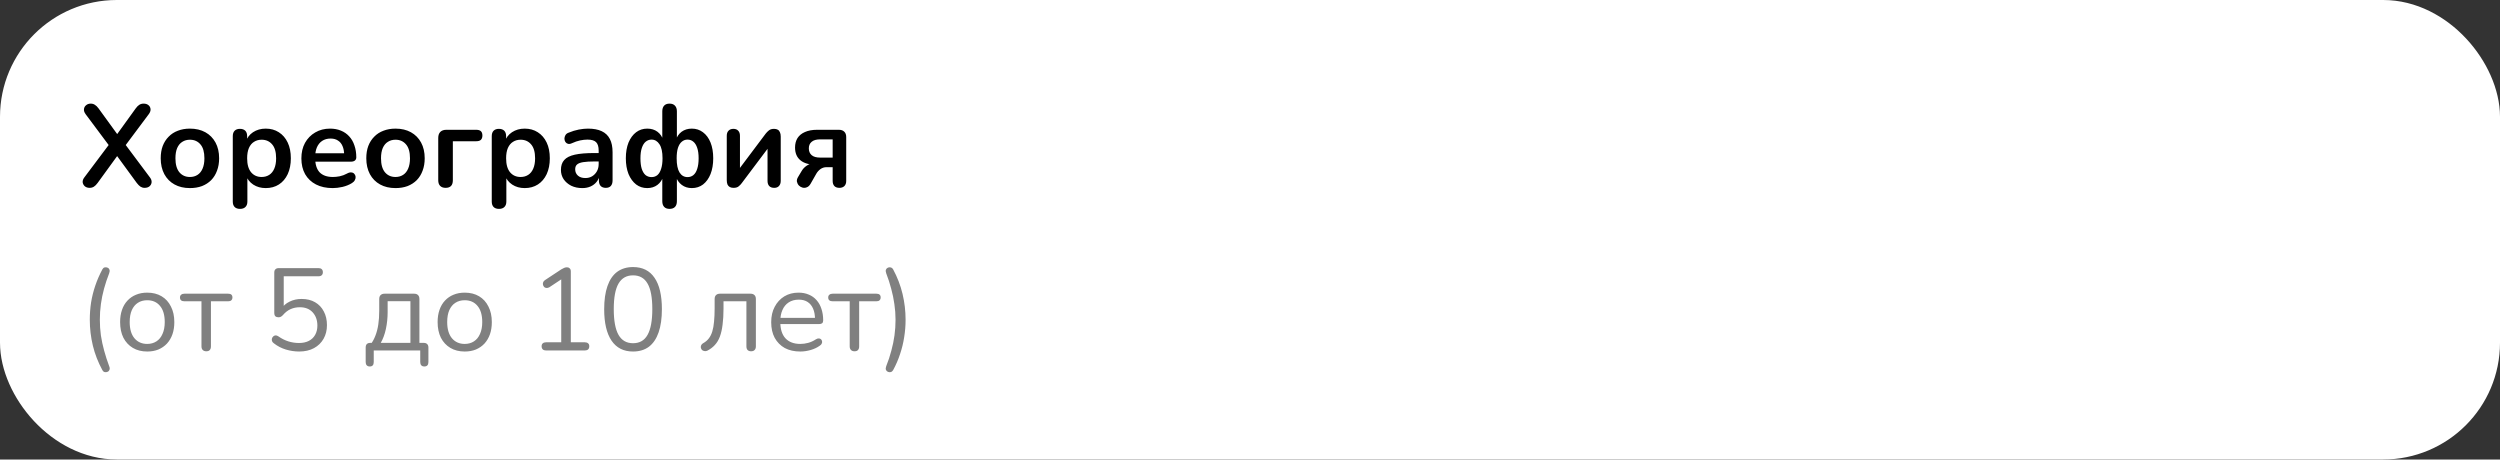
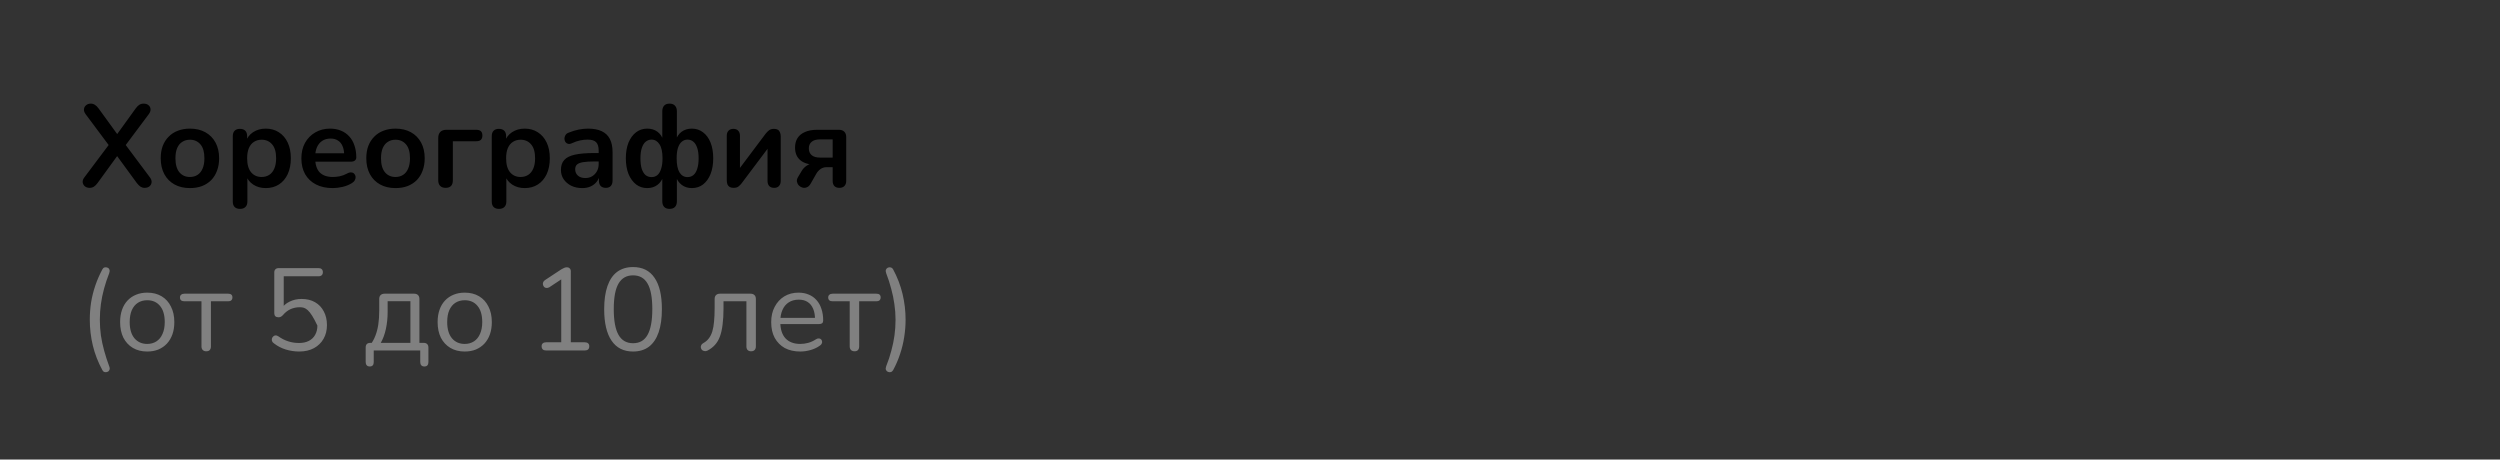
<svg xmlns="http://www.w3.org/2000/svg" width="321" height="59" viewBox="0 0 321 59" fill="none">
  <rect x="0" y="0" width="321" height="59" fill="#333333" stroke="none" />
-   <rect x="2" y="2" width="317" height="55" rx="13" fill="white" stroke="white" stroke-width="4" />
  <path d="M11.515 24.12C11.265 24.12 11.06 24.055 10.9 23.925C10.74 23.785 10.645 23.615 10.615 23.415C10.595 23.205 10.665 22.995 10.825 22.785L14.26 18.21V19.035L10.99 14.655C10.83 14.435 10.76 14.225 10.78 14.025C10.8 13.815 10.89 13.645 11.05 13.515C11.21 13.375 11.41 13.305 11.65 13.305C11.85 13.305 12.025 13.355 12.175 13.455C12.335 13.545 12.495 13.7 12.655 13.92L15.355 17.64H14.74L17.425 13.92C17.585 13.7 17.74 13.545 17.89 13.455C18.05 13.355 18.235 13.305 18.445 13.305C18.695 13.305 18.9 13.37 19.06 13.5C19.22 13.63 19.31 13.8 19.33 14.01C19.35 14.21 19.275 14.425 19.105 14.655L15.835 19.035V18.21L19.255 22.785C19.415 22.995 19.485 23.205 19.465 23.415C19.445 23.615 19.355 23.785 19.195 23.925C19.035 24.055 18.825 24.12 18.565 24.12C18.375 24.12 18.2 24.07 18.04 23.97C17.89 23.87 17.73 23.71 17.56 23.49L14.71 19.59H15.37L12.535 23.49C12.375 23.71 12.215 23.87 12.055 23.97C11.895 24.07 11.715 24.12 11.515 24.12ZM24.386 24.15C23.626 24.15 22.966 23.995 22.406 23.685C21.846 23.375 21.411 22.935 21.101 22.365C20.791 21.785 20.636 21.105 20.636 20.325C20.636 19.735 20.721 19.21 20.891 18.75C21.071 18.28 21.326 17.88 21.656 17.55C21.986 17.21 22.381 16.955 22.841 16.785C23.301 16.605 23.816 16.515 24.386 16.515C25.146 16.515 25.806 16.67 26.366 16.98C26.926 17.29 27.361 17.73 27.671 18.3C27.981 18.87 28.136 19.545 28.136 20.325C28.136 20.915 28.046 21.445 27.866 21.915C27.696 22.385 27.446 22.79 27.116 23.13C26.786 23.46 26.391 23.715 25.931 23.895C25.471 24.065 24.956 24.15 24.386 24.15ZM24.386 22.725C24.756 22.725 25.081 22.635 25.361 22.455C25.641 22.275 25.856 22.01 26.006 21.66C26.166 21.3 26.246 20.855 26.246 20.325C26.246 19.525 26.076 18.93 25.736 18.54C25.396 18.14 24.946 17.94 24.386 17.94C24.016 17.94 23.691 18.03 23.411 18.21C23.131 18.38 22.911 18.645 22.751 19.005C22.601 19.355 22.526 19.795 22.526 20.325C22.526 21.115 22.696 21.715 23.036 22.125C23.376 22.525 23.826 22.725 24.386 22.725ZM30.819 26.82C30.519 26.82 30.289 26.74 30.129 26.58C29.969 26.42 29.889 26.185 29.889 25.875V17.49C29.889 17.18 29.969 16.945 30.129 16.785C30.289 16.625 30.514 16.545 30.804 16.545C31.104 16.545 31.334 16.625 31.494 16.785C31.654 16.945 31.734 17.18 31.734 17.49V18.66L31.569 18.21C31.719 17.7 32.024 17.29 32.484 16.98C32.954 16.67 33.499 16.515 34.119 16.515C34.759 16.515 35.319 16.67 35.799 16.98C36.289 17.29 36.669 17.73 36.939 18.3C37.209 18.86 37.344 19.535 37.344 20.325C37.344 21.105 37.209 21.785 36.939 22.365C36.669 22.935 36.294 23.375 35.814 23.685C35.334 23.995 34.769 24.15 34.119 24.15C33.509 24.15 32.974 24 32.514 23.7C32.054 23.39 31.744 22.99 31.584 22.5H31.764V25.875C31.764 26.185 31.679 26.42 31.509 26.58C31.349 26.74 31.119 26.82 30.819 26.82ZM33.594 22.725C33.964 22.725 34.289 22.635 34.569 22.455C34.849 22.275 35.064 22.01 35.214 21.66C35.374 21.3 35.454 20.855 35.454 20.325C35.454 19.525 35.284 18.93 34.944 18.54C34.604 18.14 34.154 17.94 33.594 17.94C33.224 17.94 32.899 18.03 32.619 18.21C32.339 18.38 32.119 18.645 31.959 19.005C31.809 19.355 31.734 19.795 31.734 20.325C31.734 21.115 31.904 21.715 32.244 22.125C32.584 22.525 33.034 22.725 33.594 22.725ZM42.718 24.15C41.888 24.15 41.172 23.995 40.572 23.685C39.972 23.375 39.508 22.935 39.178 22.365C38.858 21.795 38.697 21.12 38.697 20.34C38.697 19.58 38.852 18.915 39.163 18.345C39.483 17.775 39.917 17.33 40.468 17.01C41.028 16.68 41.663 16.515 42.373 16.515C42.892 16.515 43.358 16.6 43.767 16.77C44.188 16.94 44.542 17.185 44.833 17.505C45.133 17.825 45.358 18.215 45.508 18.675C45.667 19.125 45.748 19.635 45.748 20.205C45.748 20.385 45.682 20.525 45.553 20.625C45.432 20.715 45.258 20.76 45.028 20.76H40.212V19.68H44.428L44.188 19.905C44.188 19.445 44.117 19.06 43.977 18.75C43.847 18.44 43.653 18.205 43.392 18.045C43.142 17.875 42.828 17.79 42.447 17.79C42.028 17.79 41.667 17.89 41.367 18.09C41.078 18.28 40.852 18.555 40.693 18.915C40.542 19.265 40.468 19.685 40.468 20.175V20.28C40.468 21.1 40.657 21.715 41.038 22.125C41.428 22.525 41.998 22.725 42.748 22.725C43.008 22.725 43.297 22.695 43.617 22.635C43.947 22.565 44.258 22.45 44.547 22.29C44.758 22.17 44.943 22.12 45.102 22.14C45.263 22.15 45.388 22.205 45.477 22.305C45.578 22.405 45.638 22.53 45.657 22.68C45.678 22.82 45.648 22.965 45.568 23.115C45.498 23.265 45.373 23.395 45.193 23.505C44.843 23.725 44.438 23.89 43.977 24C43.528 24.1 43.108 24.15 42.718 24.15ZM50.782 24.15C50.022 24.15 49.362 23.995 48.802 23.685C48.242 23.375 47.807 22.935 47.497 22.365C47.187 21.785 47.032 21.105 47.032 20.325C47.032 19.735 47.117 19.21 47.287 18.75C47.467 18.28 47.722 17.88 48.052 17.55C48.382 17.21 48.777 16.955 49.237 16.785C49.697 16.605 50.212 16.515 50.782 16.515C51.542 16.515 52.202 16.67 52.762 16.98C53.322 17.29 53.757 17.73 54.067 18.3C54.377 18.87 54.532 19.545 54.532 20.325C54.532 20.915 54.442 21.445 54.262 21.915C54.092 22.385 53.842 22.79 53.512 23.13C53.182 23.46 52.787 23.715 52.327 23.895C51.867 24.065 51.352 24.15 50.782 24.15ZM50.782 22.725C51.152 22.725 51.477 22.635 51.757 22.455C52.037 22.275 52.252 22.01 52.402 21.66C52.562 21.3 52.642 20.855 52.642 20.325C52.642 19.525 52.472 18.93 52.132 18.54C51.792 18.14 51.342 17.94 50.782 17.94C50.412 17.94 50.087 18.03 49.807 18.21C49.527 18.38 49.307 18.645 49.147 19.005C48.997 19.355 48.922 19.795 48.922 20.325C48.922 21.115 49.092 21.715 49.432 22.125C49.772 22.525 50.222 22.725 50.782 22.725ZM57.215 24.12C56.915 24.12 56.68 24.035 56.51 23.865C56.35 23.695 56.27 23.455 56.27 23.145V17.715C56.27 17.375 56.36 17.115 56.54 16.935C56.72 16.755 56.98 16.665 57.32 16.665H61.145C61.415 16.665 61.615 16.725 61.745 16.845C61.875 16.965 61.94 17.15 61.94 17.4C61.94 17.64 61.875 17.825 61.745 17.955C61.615 18.075 61.415 18.135 61.145 18.135H58.145V23.145C58.145 23.795 57.835 24.12 57.215 24.12ZM64.07 26.82C63.77 26.82 63.541 26.74 63.38 26.58C63.221 26.42 63.141 26.185 63.141 25.875V17.49C63.141 17.18 63.221 16.945 63.38 16.785C63.541 16.625 63.766 16.545 64.055 16.545C64.356 16.545 64.585 16.625 64.746 16.785C64.906 16.945 64.986 17.18 64.986 17.49V18.66L64.82 18.21C64.971 17.7 65.275 17.29 65.736 16.98C66.206 16.67 66.751 16.515 67.371 16.515C68.01 16.515 68.57 16.67 69.05 16.98C69.54 17.29 69.921 17.73 70.191 18.3C70.46 18.86 70.596 19.535 70.596 20.325C70.596 21.105 70.46 21.785 70.191 22.365C69.921 22.935 69.546 23.375 69.066 23.685C68.585 23.995 68.02 24.15 67.371 24.15C66.76 24.15 66.225 24 65.766 23.7C65.305 23.39 64.996 22.99 64.835 22.5H65.016V25.875C65.016 26.185 64.93 26.42 64.76 26.58C64.6 26.74 64.371 26.82 64.07 26.82ZM66.846 22.725C67.216 22.725 67.54 22.635 67.82 22.455C68.1 22.275 68.316 22.01 68.466 21.66C68.626 21.3 68.706 20.855 68.706 20.325C68.706 19.525 68.535 18.93 68.195 18.54C67.856 18.14 67.406 17.94 66.846 17.94C66.475 17.94 66.15 18.03 65.871 18.21C65.591 18.38 65.371 18.645 65.21 19.005C65.061 19.355 64.986 19.795 64.986 20.325C64.986 21.115 65.156 21.715 65.496 22.125C65.835 22.525 66.285 22.725 66.846 22.725ZM74.769 24.15C74.239 24.15 73.764 24.05 73.344 23.85C72.934 23.64 72.609 23.36 72.369 23.01C72.139 22.66 72.024 22.265 72.024 21.825C72.024 21.285 72.164 20.86 72.444 20.55C72.724 20.23 73.179 20 73.809 19.86C74.439 19.72 75.284 19.65 76.344 19.65H77.094V20.73H76.359C75.739 20.73 75.244 20.76 74.874 20.82C74.504 20.88 74.239 20.985 74.079 21.135C73.929 21.275 73.854 21.475 73.854 21.735C73.854 22.065 73.969 22.335 74.199 22.545C74.429 22.755 74.749 22.86 75.159 22.86C75.489 22.86 75.779 22.785 76.029 22.635C76.289 22.475 76.494 22.26 76.644 21.99C76.794 21.72 76.869 21.41 76.869 21.06V19.335C76.869 18.835 76.759 18.475 76.539 18.255C76.319 18.035 75.949 17.925 75.429 17.925C75.139 17.925 74.824 17.96 74.484 18.03C74.154 18.1 73.804 18.22 73.434 18.39C73.244 18.48 73.074 18.505 72.924 18.465C72.784 18.425 72.674 18.345 72.594 18.225C72.514 18.095 72.474 17.955 72.474 17.805C72.474 17.655 72.514 17.51 72.594 17.37C72.674 17.22 72.809 17.11 72.999 17.04C73.459 16.85 73.899 16.715 74.319 16.635C74.749 16.555 75.139 16.515 75.489 16.515C76.209 16.515 76.799 16.625 77.259 16.845C77.729 17.065 78.079 17.4 78.309 17.85C78.539 18.29 78.654 18.86 78.654 19.56V23.16C78.654 23.47 78.579 23.71 78.429 23.88C78.279 24.04 78.064 24.12 77.784 24.12C77.504 24.12 77.284 24.04 77.124 23.88C76.974 23.71 76.899 23.47 76.899 23.16V22.44H77.019C76.949 22.79 76.809 23.095 76.599 23.355C76.399 23.605 76.144 23.8 75.834 23.94C75.524 24.08 75.169 24.15 74.769 24.15ZM85.968 26.82C85.668 26.82 85.438 26.735 85.278 26.565C85.118 26.395 85.038 26.15 85.038 25.83V22.605H85.188C85.028 23.095 84.768 23.475 84.408 23.745C84.048 24.015 83.613 24.15 83.103 24.15C82.563 24.15 82.088 23.995 81.678 23.685C81.268 23.365 80.943 22.92 80.703 22.35C80.473 21.77 80.358 21.095 80.358 20.325C80.358 19.545 80.473 18.87 80.703 18.3C80.943 17.73 81.268 17.29 81.678 16.98C82.088 16.67 82.563 16.515 83.103 16.515C83.623 16.515 84.063 16.65 84.423 16.92C84.783 17.19 85.038 17.57 85.188 18.06H85.038V14.295C85.038 13.975 85.118 13.73 85.278 13.56C85.438 13.39 85.668 13.305 85.968 13.305C86.268 13.305 86.498 13.39 86.658 13.56C86.828 13.73 86.913 13.975 86.913 14.295V18.06H86.748C86.898 17.57 87.153 17.19 87.513 16.92C87.883 16.65 88.323 16.515 88.833 16.515C89.373 16.515 89.848 16.67 90.258 16.98C90.678 17.29 91.003 17.73 91.233 18.3C91.463 18.87 91.578 19.545 91.578 20.325C91.578 21.095 91.463 21.77 91.233 22.35C91.003 22.92 90.683 23.365 90.273 23.685C89.863 23.995 89.383 24.15 88.833 24.15C88.333 24.15 87.903 24.015 87.543 23.745C87.183 23.475 86.918 23.095 86.748 22.605H86.913V25.83C86.913 26.15 86.833 26.395 86.673 26.565C86.513 26.735 86.278 26.82 85.968 26.82ZM83.658 22.74C83.948 22.74 84.198 22.655 84.408 22.485C84.618 22.305 84.778 22.035 84.888 21.675C85.008 21.315 85.068 20.865 85.068 20.325C85.068 19.515 84.938 18.915 84.678 18.525C84.418 18.125 84.078 17.925 83.658 17.925C83.378 17.925 83.128 18.015 82.908 18.195C82.698 18.365 82.533 18.63 82.413 18.99C82.293 19.34 82.233 19.785 82.233 20.325C82.233 20.865 82.288 21.315 82.398 21.675C82.518 22.035 82.683 22.305 82.893 22.485C83.113 22.655 83.368 22.74 83.658 22.74ZM88.278 22.74C88.568 22.74 88.818 22.655 89.028 22.485C89.248 22.305 89.413 22.035 89.523 21.675C89.643 21.315 89.703 20.865 89.703 20.325C89.703 19.785 89.643 19.34 89.523 18.99C89.403 18.63 89.238 18.365 89.028 18.195C88.818 18.015 88.568 17.925 88.278 17.925C87.998 17.925 87.753 18.015 87.543 18.195C87.333 18.365 87.168 18.63 87.048 18.99C86.938 19.34 86.883 19.785 86.883 20.325C86.883 21.145 87.008 21.755 87.258 22.155C87.508 22.545 87.848 22.74 88.278 22.74ZM94.186 24.12C93.996 24.12 93.836 24.085 93.706 24.015C93.576 23.945 93.476 23.835 93.406 23.685C93.346 23.535 93.316 23.345 93.316 23.115V17.445C93.316 17.155 93.391 16.935 93.541 16.785C93.691 16.625 93.901 16.545 94.171 16.545C94.441 16.545 94.646 16.625 94.786 16.785C94.936 16.935 95.011 17.155 95.011 17.445V22.08H94.621L98.326 17.145C98.436 17.005 98.571 16.87 98.731 16.74C98.891 16.61 99.111 16.545 99.391 16.545C99.581 16.545 99.736 16.58 99.856 16.65C99.986 16.72 100.081 16.83 100.141 16.98C100.211 17.12 100.246 17.305 100.246 17.535V23.22C100.246 23.5 100.171 23.72 100.021 23.88C99.881 24.04 99.676 24.12 99.406 24.12C99.126 24.12 98.911 24.04 98.761 23.88C98.621 23.72 98.551 23.5 98.551 23.22V18.57H98.956L95.236 23.52C95.136 23.66 95.006 23.795 94.846 23.925C94.696 24.055 94.476 24.12 94.186 24.12ZM107.784 24.12C107.504 24.12 107.289 24.045 107.139 23.895C106.989 23.735 106.914 23.515 106.914 23.235V21.465H106.134C105.844 21.465 105.584 21.545 105.354 21.705C105.134 21.865 104.954 22.065 104.814 22.305L104.079 23.595C103.949 23.825 103.789 23.975 103.599 24.045C103.419 24.125 103.234 24.14 103.044 24.09C102.864 24.04 102.709 23.95 102.579 23.82C102.449 23.68 102.364 23.515 102.324 23.325C102.294 23.135 102.344 22.935 102.474 22.725L102.939 21.945C103.089 21.685 103.304 21.46 103.584 21.27C103.864 21.08 104.154 20.985 104.454 20.985H104.754V21.15C103.894 21.15 103.234 20.96 102.774 20.58C102.314 20.2 102.084 19.655 102.084 18.945C102.084 18.475 102.189 18.07 102.399 17.73C102.619 17.39 102.939 17.13 103.359 16.95C103.779 16.76 104.299 16.665 104.919 16.665H107.709C108.009 16.665 108.239 16.745 108.399 16.905C108.569 17.065 108.654 17.295 108.654 17.595V23.235C108.654 23.515 108.574 23.735 108.414 23.895C108.254 24.045 108.044 24.12 107.784 24.12ZM105.309 20.235H106.914V17.895H105.309C104.819 17.895 104.454 18 104.214 18.21C103.974 18.41 103.854 18.69 103.854 19.05C103.854 19.42 103.974 19.71 104.214 19.92C104.454 20.13 104.819 20.235 105.309 20.235Z" fill="black" />
-   <path d="M13.15 47.535C12.59 46.505 12.18 45.45 11.92 44.37C11.66 43.28 11.53 42.175 11.53 41.055C11.53 40.305 11.585 39.565 11.695 38.835C11.815 38.105 11.995 37.385 12.235 36.675C12.475 35.965 12.78 35.265 13.15 34.575C13.22 34.445 13.315 34.365 13.435 34.335C13.565 34.305 13.685 34.315 13.795 34.365C13.915 34.405 14 34.49 14.05 34.62C14.1 34.74 14.09 34.895 14.02 35.085C13.76 35.745 13.54 36.405 13.36 37.065C13.18 37.725 13.045 38.385 12.955 39.045C12.865 39.705 12.82 40.375 12.82 41.055C12.82 41.735 12.865 42.405 12.955 43.065C13.055 43.725 13.195 44.38 13.375 45.03C13.555 45.69 13.77 46.355 14.02 47.025C14.1 47.215 14.11 47.37 14.05 47.49C14 47.62 13.915 47.705 13.795 47.745C13.685 47.795 13.565 47.805 13.435 47.775C13.315 47.745 13.22 47.665 13.15 47.535ZM18.903 45.135C18.193 45.135 17.578 44.98 17.058 44.67C16.538 44.36 16.133 43.925 15.843 43.365C15.563 42.795 15.423 42.125 15.423 41.355C15.423 40.775 15.503 40.255 15.663 39.795C15.823 39.325 16.058 38.925 16.368 38.595C16.678 38.265 17.043 38.015 17.463 37.845C17.893 37.665 18.373 37.575 18.903 37.575C19.613 37.575 20.228 37.73 20.748 38.04C21.268 38.35 21.668 38.79 21.948 39.36C22.238 39.92 22.383 40.585 22.383 41.355C22.383 41.935 22.303 42.455 22.143 42.915C21.983 43.375 21.748 43.775 21.438 44.115C21.128 44.445 20.758 44.7 20.328 44.88C19.908 45.05 19.433 45.135 18.903 45.135ZM18.903 44.16C19.353 44.16 19.748 44.05 20.088 43.83C20.428 43.61 20.688 43.29 20.868 42.87C21.058 42.45 21.153 41.945 21.153 41.355C21.153 40.445 20.948 39.75 20.538 39.27C20.138 38.79 19.593 38.55 18.903 38.55C18.443 38.55 18.043 38.66 17.703 38.88C17.373 39.09 17.113 39.405 16.923 39.825C16.743 40.235 16.653 40.745 16.653 41.355C16.653 42.255 16.858 42.95 17.268 43.44C17.678 43.92 18.223 44.16 18.903 44.16ZM26.484 45.105C26.294 45.105 26.144 45.05 26.034 44.94C25.924 44.83 25.869 44.675 25.869 44.475V38.685H23.679C23.299 38.685 23.109 38.52 23.109 38.19C23.109 38.04 23.159 37.925 23.259 37.845C23.359 37.755 23.499 37.71 23.679 37.71H29.289C29.659 37.71 29.844 37.87 29.844 38.19C29.844 38.35 29.794 38.475 29.694 38.565C29.604 38.645 29.469 38.685 29.289 38.685H27.084V44.475C27.084 44.675 27.034 44.83 26.934 44.94C26.844 45.05 26.694 45.105 26.484 45.105ZM38.411 45.135C37.842 45.135 37.272 45.05 36.702 44.88C36.142 44.71 35.632 44.445 35.172 44.085C35.051 44.005 34.971 43.91 34.931 43.8C34.892 43.69 34.886 43.58 34.916 43.47C34.947 43.36 35.002 43.27 35.081 43.2C35.161 43.12 35.257 43.075 35.367 43.065C35.486 43.055 35.611 43.095 35.742 43.185C36.151 43.475 36.577 43.69 37.017 43.83C37.456 43.97 37.916 44.04 38.397 44.04C38.886 44.04 39.306 43.95 39.657 43.77C40.017 43.58 40.286 43.32 40.467 42.99C40.657 42.65 40.752 42.255 40.752 41.805C40.752 41.115 40.551 40.55 40.151 40.11C39.752 39.67 39.202 39.45 38.502 39.45C38.072 39.45 37.676 39.53 37.316 39.69C36.956 39.85 36.627 40.105 36.327 40.455C36.257 40.535 36.172 40.605 36.072 40.665C35.981 40.715 35.877 40.74 35.757 40.74C35.587 40.74 35.452 40.695 35.352 40.605C35.261 40.505 35.217 40.375 35.217 40.215V34.995C35.217 34.805 35.267 34.665 35.367 34.575C35.467 34.475 35.606 34.425 35.786 34.425H40.886C41.077 34.425 41.217 34.47 41.306 34.56C41.407 34.65 41.456 34.78 41.456 34.95C41.456 35.12 41.407 35.25 41.306 35.34C41.217 35.43 41.077 35.475 40.886 35.475H36.431V39.69H36.102C36.361 39.27 36.721 38.95 37.181 38.73C37.642 38.5 38.157 38.385 38.727 38.385C39.397 38.385 39.971 38.525 40.452 38.805C40.941 39.085 41.316 39.48 41.577 39.99C41.846 40.49 41.981 41.075 41.981 41.745C41.981 42.405 41.837 42.99 41.547 43.5C41.257 44.01 40.846 44.41 40.316 44.7C39.786 44.99 39.151 45.135 38.411 45.135ZM47.478 47.055C47.308 47.055 47.178 47.005 47.088 46.905C46.998 46.805 46.953 46.665 46.953 46.485V44.625C46.953 44.225 47.153 44.025 47.553 44.025H48.273L47.553 44.28C47.823 43.92 48.038 43.53 48.198 43.11C48.368 42.68 48.493 42.2 48.573 41.67C48.653 41.14 48.693 40.535 48.693 39.855V38.4C48.693 38.17 48.753 38 48.873 37.89C48.993 37.77 49.163 37.71 49.383 37.71H53.163C53.393 37.71 53.563 37.77 53.673 37.89C53.793 38 53.853 38.17 53.853 38.4V44.58L53.298 44.025H54.408C54.598 44.025 54.743 44.075 54.843 44.175C54.953 44.275 55.008 44.425 55.008 44.625V46.485C55.008 46.865 54.833 47.055 54.483 47.055C54.313 47.055 54.183 47.005 54.093 46.905C54.003 46.805 53.958 46.665 53.958 46.485V45H47.988V46.485C47.988 46.865 47.818 47.055 47.478 47.055ZM48.888 44.025H52.698V38.67H49.773V40.065C49.773 40.815 49.698 41.54 49.548 42.24C49.398 42.93 49.178 43.525 48.888 44.025ZM59.67 45.135C58.96 45.135 58.345 44.98 57.825 44.67C57.305 44.36 56.9 43.925 56.61 43.365C56.33 42.795 56.19 42.125 56.19 41.355C56.19 40.775 56.27 40.255 56.43 39.795C56.59 39.325 56.825 38.925 57.135 38.595C57.445 38.265 57.81 38.015 58.23 37.845C58.66 37.665 59.14 37.575 59.67 37.575C60.38 37.575 60.995 37.73 61.515 38.04C62.035 38.35 62.435 38.79 62.715 39.36C63.005 39.92 63.15 40.585 63.15 41.355C63.15 41.935 63.07 42.455 62.91 42.915C62.75 43.375 62.515 43.775 62.205 44.115C61.895 44.445 61.525 44.7 61.095 44.88C60.675 45.05 60.2 45.135 59.67 45.135ZM59.67 44.16C60.12 44.16 60.515 44.05 60.855 43.83C61.195 43.61 61.455 43.29 61.635 42.87C61.825 42.45 61.92 41.945 61.92 41.355C61.92 40.445 61.715 39.75 61.305 39.27C60.905 38.79 60.36 38.55 59.67 38.55C59.21 38.55 58.81 38.66 58.47 38.88C58.14 39.09 57.88 39.405 57.69 39.825C57.51 40.235 57.42 40.745 57.42 41.355C57.42 42.255 57.625 42.95 58.035 43.44C58.445 43.92 58.99 44.16 59.67 44.16ZM70.113 45C69.933 45 69.793 44.955 69.693 44.865C69.593 44.765 69.543 44.63 69.543 44.46C69.543 44.29 69.593 44.165 69.693 44.085C69.793 43.995 69.933 43.95 70.113 43.95H72.063V35.445H72.708L70.533 36.885C70.403 36.955 70.278 36.985 70.158 36.975C70.048 36.965 69.953 36.925 69.873 36.855C69.803 36.775 69.753 36.685 69.723 36.585C69.693 36.475 69.698 36.365 69.738 36.255C69.778 36.135 69.863 36.035 69.993 35.955L72.063 34.59C72.193 34.51 72.318 34.445 72.438 34.395C72.558 34.345 72.678 34.32 72.798 34.32C72.938 34.32 73.053 34.365 73.143 34.455C73.243 34.535 73.293 34.665 73.293 34.845V43.95H75.093C75.273 43.95 75.413 43.995 75.513 44.085C75.613 44.165 75.663 44.29 75.663 44.46C75.663 44.64 75.613 44.775 75.513 44.865C75.413 44.955 75.273 45 75.093 45H70.113ZM81.282 45.135C80.072 45.135 79.152 44.67 78.522 43.74C77.892 42.81 77.577 41.465 77.577 39.705C77.577 38.525 77.717 37.535 77.997 36.735C78.277 35.925 78.692 35.315 79.242 34.905C79.802 34.495 80.482 34.29 81.282 34.29C82.502 34.29 83.422 34.75 84.042 35.67C84.672 36.58 84.987 37.92 84.987 39.69C84.987 40.87 84.847 41.865 84.567 42.675C84.287 43.485 83.872 44.1 83.322 44.52C82.772 44.93 82.092 45.135 81.282 45.135ZM81.282 44.07C82.122 44.07 82.742 43.715 83.142 43.005C83.552 42.285 83.757 41.18 83.757 39.69C83.757 38.19 83.552 37.095 83.142 36.405C82.742 35.705 82.122 35.355 81.282 35.355C80.452 35.355 79.832 35.705 79.422 36.405C79.012 37.105 78.807 38.2 78.807 39.69C78.807 41.18 79.012 42.285 79.422 43.005C79.832 43.715 80.452 44.07 81.282 44.07ZM96.439 45.105C96.249 45.105 96.099 45.05 95.989 44.94C95.889 44.83 95.839 44.675 95.839 44.475V38.685H92.899V39.615C92.899 40.395 92.859 41.085 92.779 41.685C92.709 42.275 92.594 42.785 92.434 43.215C92.274 43.645 92.059 44.005 91.789 44.295C91.529 44.585 91.204 44.83 90.814 45.03C90.684 45.09 90.559 45.105 90.439 45.075C90.319 45.055 90.219 45.01 90.139 44.94C90.069 44.86 90.019 44.765 89.989 44.655C89.969 44.545 89.984 44.435 90.034 44.325C90.084 44.215 90.174 44.125 90.304 44.055C90.594 43.895 90.829 43.695 91.009 43.455C91.199 43.215 91.349 42.915 91.459 42.555C91.569 42.195 91.644 41.775 91.684 41.295C91.734 40.805 91.759 40.23 91.759 39.57V38.4C91.759 38.17 91.819 38 91.939 37.89C92.059 37.77 92.229 37.71 92.449 37.71H96.364C96.584 37.71 96.754 37.77 96.874 37.89C96.994 38 97.054 38.17 97.054 38.4V44.475C97.054 44.675 96.999 44.83 96.889 44.94C96.789 45.05 96.639 45.105 96.439 45.105ZM102.757 45.135C101.987 45.135 101.322 44.985 100.762 44.685C100.212 44.375 99.782 43.94 99.472 43.38C99.172 42.82 99.022 42.15 99.022 41.37C99.022 40.61 99.172 39.95 99.472 39.39C99.772 38.82 100.182 38.375 100.702 38.055C101.232 37.735 101.842 37.575 102.532 37.575C103.022 37.575 103.462 37.66 103.852 37.83C104.242 37.99 104.572 38.225 104.842 38.535C105.122 38.845 105.332 39.22 105.472 39.66C105.622 40.1 105.697 40.595 105.697 41.145C105.697 41.305 105.652 41.425 105.562 41.505C105.472 41.575 105.342 41.61 105.172 41.61H99.952V40.815H104.887L104.647 41.01C104.647 40.47 104.567 40.015 104.407 39.645C104.247 39.265 104.012 38.975 103.702 38.775C103.402 38.575 103.022 38.475 102.562 38.475C102.052 38.475 101.617 38.595 101.257 38.835C100.907 39.065 100.642 39.39 100.462 39.81C100.282 40.22 100.192 40.7 100.192 41.25V41.34C100.192 42.26 100.412 42.96 100.852 43.44C101.302 43.92 101.937 44.16 102.757 44.16C103.097 44.16 103.432 44.115 103.762 44.025C104.102 43.935 104.432 43.785 104.752 43.575C104.892 43.485 105.017 43.445 105.127 43.455C105.247 43.455 105.342 43.49 105.412 43.56C105.482 43.62 105.527 43.7 105.547 43.8C105.577 43.89 105.567 43.99 105.517 44.1C105.477 44.21 105.392 44.305 105.262 44.385C104.932 44.625 104.542 44.81 104.092 44.94C103.642 45.07 103.197 45.135 102.757 45.135ZM109.717 45.105C109.527 45.105 109.377 45.05 109.267 44.94C109.157 44.83 109.102 44.675 109.102 44.475V38.685H106.912C106.532 38.685 106.342 38.52 106.342 38.19C106.342 38.04 106.392 37.925 106.492 37.845C106.592 37.755 106.732 37.71 106.912 37.71H112.522C112.892 37.71 113.077 37.87 113.077 38.19C113.077 38.35 113.027 38.475 112.927 38.565C112.837 38.645 112.702 38.685 112.522 38.685H110.317V44.475C110.317 44.675 110.267 44.83 110.167 44.94C110.077 45.05 109.927 45.105 109.717 45.105ZM114.672 47.535C114.592 47.665 114.492 47.745 114.372 47.775C114.252 47.805 114.132 47.795 114.012 47.745C113.892 47.695 113.807 47.61 113.757 47.49C113.707 47.37 113.717 47.215 113.787 47.025C114.057 46.355 114.277 45.69 114.447 45.03C114.627 44.38 114.762 43.725 114.852 43.065C114.942 42.405 114.987 41.735 114.987 41.055C114.987 40.375 114.937 39.705 114.837 39.045C114.747 38.385 114.612 37.73 114.432 37.08C114.262 36.42 114.047 35.755 113.787 35.085C113.717 34.895 113.707 34.74 113.757 34.62C113.817 34.49 113.902 34.405 114.012 34.365C114.122 34.315 114.237 34.305 114.357 34.335C114.487 34.365 114.592 34.445 114.672 34.575C115.222 35.595 115.627 36.65 115.887 37.74C116.147 38.83 116.277 39.935 116.277 41.055C116.277 41.805 116.217 42.55 116.097 43.29C115.987 44.02 115.812 44.74 115.572 45.45C115.342 46.16 115.042 46.855 114.672 47.535Z" fill="#808080" />
+   <path d="M13.15 47.535C12.59 46.505 12.18 45.45 11.92 44.37C11.66 43.28 11.53 42.175 11.53 41.055C11.53 40.305 11.585 39.565 11.695 38.835C11.815 38.105 11.995 37.385 12.235 36.675C12.475 35.965 12.78 35.265 13.15 34.575C13.22 34.445 13.315 34.365 13.435 34.335C13.565 34.305 13.685 34.315 13.795 34.365C13.915 34.405 14 34.49 14.05 34.62C14.1 34.74 14.09 34.895 14.02 35.085C13.76 35.745 13.54 36.405 13.36 37.065C13.18 37.725 13.045 38.385 12.955 39.045C12.865 39.705 12.82 40.375 12.82 41.055C12.82 41.735 12.865 42.405 12.955 43.065C13.055 43.725 13.195 44.38 13.375 45.03C13.555 45.69 13.77 46.355 14.02 47.025C14.1 47.215 14.11 47.37 14.05 47.49C14 47.62 13.915 47.705 13.795 47.745C13.685 47.795 13.565 47.805 13.435 47.775C13.315 47.745 13.22 47.665 13.15 47.535ZM18.903 45.135C18.193 45.135 17.578 44.98 17.058 44.67C16.538 44.36 16.133 43.925 15.843 43.365C15.563 42.795 15.423 42.125 15.423 41.355C15.423 40.775 15.503 40.255 15.663 39.795C15.823 39.325 16.058 38.925 16.368 38.595C16.678 38.265 17.043 38.015 17.463 37.845C17.893 37.665 18.373 37.575 18.903 37.575C19.613 37.575 20.228 37.73 20.748 38.04C21.268 38.35 21.668 38.79 21.948 39.36C22.238 39.92 22.383 40.585 22.383 41.355C22.383 41.935 22.303 42.455 22.143 42.915C21.983 43.375 21.748 43.775 21.438 44.115C21.128 44.445 20.758 44.7 20.328 44.88C19.908 45.05 19.433 45.135 18.903 45.135ZM18.903 44.16C19.353 44.16 19.748 44.05 20.088 43.83C20.428 43.61 20.688 43.29 20.868 42.87C21.058 42.45 21.153 41.945 21.153 41.355C21.153 40.445 20.948 39.75 20.538 39.27C20.138 38.79 19.593 38.55 18.903 38.55C18.443 38.55 18.043 38.66 17.703 38.88C17.373 39.09 17.113 39.405 16.923 39.825C16.743 40.235 16.653 40.745 16.653 41.355C16.653 42.255 16.858 42.95 17.268 43.44C17.678 43.92 18.223 44.16 18.903 44.16ZM26.484 45.105C26.294 45.105 26.144 45.05 26.034 44.94C25.924 44.83 25.869 44.675 25.869 44.475V38.685H23.679C23.299 38.685 23.109 38.52 23.109 38.19C23.109 38.04 23.159 37.925 23.259 37.845C23.359 37.755 23.499 37.71 23.679 37.71H29.289C29.659 37.71 29.844 37.87 29.844 38.19C29.844 38.35 29.794 38.475 29.694 38.565C29.604 38.645 29.469 38.685 29.289 38.685H27.084V44.475C27.084 44.675 27.034 44.83 26.934 44.94C26.844 45.05 26.694 45.105 26.484 45.105ZM38.411 45.135C37.842 45.135 37.272 45.05 36.702 44.88C36.142 44.71 35.632 44.445 35.172 44.085C35.051 44.005 34.971 43.91 34.931 43.8C34.892 43.69 34.886 43.58 34.916 43.47C34.947 43.36 35.002 43.27 35.081 43.2C35.161 43.12 35.257 43.075 35.367 43.065C35.486 43.055 35.611 43.095 35.742 43.185C36.151 43.475 36.577 43.69 37.017 43.83C37.456 43.97 37.916 44.04 38.397 44.04C38.886 44.04 39.306 43.95 39.657 43.77C40.017 43.58 40.286 43.32 40.467 42.99C40.657 42.65 40.752 42.255 40.752 41.805C39.752 39.67 39.202 39.45 38.502 39.45C38.072 39.45 37.676 39.53 37.316 39.69C36.956 39.85 36.627 40.105 36.327 40.455C36.257 40.535 36.172 40.605 36.072 40.665C35.981 40.715 35.877 40.74 35.757 40.74C35.587 40.74 35.452 40.695 35.352 40.605C35.261 40.505 35.217 40.375 35.217 40.215V34.995C35.217 34.805 35.267 34.665 35.367 34.575C35.467 34.475 35.606 34.425 35.786 34.425H40.886C41.077 34.425 41.217 34.47 41.306 34.56C41.407 34.65 41.456 34.78 41.456 34.95C41.456 35.12 41.407 35.25 41.306 35.34C41.217 35.43 41.077 35.475 40.886 35.475H36.431V39.69H36.102C36.361 39.27 36.721 38.95 37.181 38.73C37.642 38.5 38.157 38.385 38.727 38.385C39.397 38.385 39.971 38.525 40.452 38.805C40.941 39.085 41.316 39.48 41.577 39.99C41.846 40.49 41.981 41.075 41.981 41.745C41.981 42.405 41.837 42.99 41.547 43.5C41.257 44.01 40.846 44.41 40.316 44.7C39.786 44.99 39.151 45.135 38.411 45.135ZM47.478 47.055C47.308 47.055 47.178 47.005 47.088 46.905C46.998 46.805 46.953 46.665 46.953 46.485V44.625C46.953 44.225 47.153 44.025 47.553 44.025H48.273L47.553 44.28C47.823 43.92 48.038 43.53 48.198 43.11C48.368 42.68 48.493 42.2 48.573 41.67C48.653 41.14 48.693 40.535 48.693 39.855V38.4C48.693 38.17 48.753 38 48.873 37.89C48.993 37.77 49.163 37.71 49.383 37.71H53.163C53.393 37.71 53.563 37.77 53.673 37.89C53.793 38 53.853 38.17 53.853 38.4V44.58L53.298 44.025H54.408C54.598 44.025 54.743 44.075 54.843 44.175C54.953 44.275 55.008 44.425 55.008 44.625V46.485C55.008 46.865 54.833 47.055 54.483 47.055C54.313 47.055 54.183 47.005 54.093 46.905C54.003 46.805 53.958 46.665 53.958 46.485V45H47.988V46.485C47.988 46.865 47.818 47.055 47.478 47.055ZM48.888 44.025H52.698V38.67H49.773V40.065C49.773 40.815 49.698 41.54 49.548 42.24C49.398 42.93 49.178 43.525 48.888 44.025ZM59.67 45.135C58.96 45.135 58.345 44.98 57.825 44.67C57.305 44.36 56.9 43.925 56.61 43.365C56.33 42.795 56.19 42.125 56.19 41.355C56.19 40.775 56.27 40.255 56.43 39.795C56.59 39.325 56.825 38.925 57.135 38.595C57.445 38.265 57.81 38.015 58.23 37.845C58.66 37.665 59.14 37.575 59.67 37.575C60.38 37.575 60.995 37.73 61.515 38.04C62.035 38.35 62.435 38.79 62.715 39.36C63.005 39.92 63.15 40.585 63.15 41.355C63.15 41.935 63.07 42.455 62.91 42.915C62.75 43.375 62.515 43.775 62.205 44.115C61.895 44.445 61.525 44.7 61.095 44.88C60.675 45.05 60.2 45.135 59.67 45.135ZM59.67 44.16C60.12 44.16 60.515 44.05 60.855 43.83C61.195 43.61 61.455 43.29 61.635 42.87C61.825 42.45 61.92 41.945 61.92 41.355C61.92 40.445 61.715 39.75 61.305 39.27C60.905 38.79 60.36 38.55 59.67 38.55C59.21 38.55 58.81 38.66 58.47 38.88C58.14 39.09 57.88 39.405 57.69 39.825C57.51 40.235 57.42 40.745 57.42 41.355C57.42 42.255 57.625 42.95 58.035 43.44C58.445 43.92 58.99 44.16 59.67 44.16ZM70.113 45C69.933 45 69.793 44.955 69.693 44.865C69.593 44.765 69.543 44.63 69.543 44.46C69.543 44.29 69.593 44.165 69.693 44.085C69.793 43.995 69.933 43.95 70.113 43.95H72.063V35.445H72.708L70.533 36.885C70.403 36.955 70.278 36.985 70.158 36.975C70.048 36.965 69.953 36.925 69.873 36.855C69.803 36.775 69.753 36.685 69.723 36.585C69.693 36.475 69.698 36.365 69.738 36.255C69.778 36.135 69.863 36.035 69.993 35.955L72.063 34.59C72.193 34.51 72.318 34.445 72.438 34.395C72.558 34.345 72.678 34.32 72.798 34.32C72.938 34.32 73.053 34.365 73.143 34.455C73.243 34.535 73.293 34.665 73.293 34.845V43.95H75.093C75.273 43.95 75.413 43.995 75.513 44.085C75.613 44.165 75.663 44.29 75.663 44.46C75.663 44.64 75.613 44.775 75.513 44.865C75.413 44.955 75.273 45 75.093 45H70.113ZM81.282 45.135C80.072 45.135 79.152 44.67 78.522 43.74C77.892 42.81 77.577 41.465 77.577 39.705C77.577 38.525 77.717 37.535 77.997 36.735C78.277 35.925 78.692 35.315 79.242 34.905C79.802 34.495 80.482 34.29 81.282 34.29C82.502 34.29 83.422 34.75 84.042 35.67C84.672 36.58 84.987 37.92 84.987 39.69C84.987 40.87 84.847 41.865 84.567 42.675C84.287 43.485 83.872 44.1 83.322 44.52C82.772 44.93 82.092 45.135 81.282 45.135ZM81.282 44.07C82.122 44.07 82.742 43.715 83.142 43.005C83.552 42.285 83.757 41.18 83.757 39.69C83.757 38.19 83.552 37.095 83.142 36.405C82.742 35.705 82.122 35.355 81.282 35.355C80.452 35.355 79.832 35.705 79.422 36.405C79.012 37.105 78.807 38.2 78.807 39.69C78.807 41.18 79.012 42.285 79.422 43.005C79.832 43.715 80.452 44.07 81.282 44.07ZM96.439 45.105C96.249 45.105 96.099 45.05 95.989 44.94C95.889 44.83 95.839 44.675 95.839 44.475V38.685H92.899V39.615C92.899 40.395 92.859 41.085 92.779 41.685C92.709 42.275 92.594 42.785 92.434 43.215C92.274 43.645 92.059 44.005 91.789 44.295C91.529 44.585 91.204 44.83 90.814 45.03C90.684 45.09 90.559 45.105 90.439 45.075C90.319 45.055 90.219 45.01 90.139 44.94C90.069 44.86 90.019 44.765 89.989 44.655C89.969 44.545 89.984 44.435 90.034 44.325C90.084 44.215 90.174 44.125 90.304 44.055C90.594 43.895 90.829 43.695 91.009 43.455C91.199 43.215 91.349 42.915 91.459 42.555C91.569 42.195 91.644 41.775 91.684 41.295C91.734 40.805 91.759 40.23 91.759 39.57V38.4C91.759 38.17 91.819 38 91.939 37.89C92.059 37.77 92.229 37.71 92.449 37.71H96.364C96.584 37.71 96.754 37.77 96.874 37.89C96.994 38 97.054 38.17 97.054 38.4V44.475C97.054 44.675 96.999 44.83 96.889 44.94C96.789 45.05 96.639 45.105 96.439 45.105ZM102.757 45.135C101.987 45.135 101.322 44.985 100.762 44.685C100.212 44.375 99.782 43.94 99.472 43.38C99.172 42.82 99.022 42.15 99.022 41.37C99.022 40.61 99.172 39.95 99.472 39.39C99.772 38.82 100.182 38.375 100.702 38.055C101.232 37.735 101.842 37.575 102.532 37.575C103.022 37.575 103.462 37.66 103.852 37.83C104.242 37.99 104.572 38.225 104.842 38.535C105.122 38.845 105.332 39.22 105.472 39.66C105.622 40.1 105.697 40.595 105.697 41.145C105.697 41.305 105.652 41.425 105.562 41.505C105.472 41.575 105.342 41.61 105.172 41.61H99.952V40.815H104.887L104.647 41.01C104.647 40.47 104.567 40.015 104.407 39.645C104.247 39.265 104.012 38.975 103.702 38.775C103.402 38.575 103.022 38.475 102.562 38.475C102.052 38.475 101.617 38.595 101.257 38.835C100.907 39.065 100.642 39.39 100.462 39.81C100.282 40.22 100.192 40.7 100.192 41.25V41.34C100.192 42.26 100.412 42.96 100.852 43.44C101.302 43.92 101.937 44.16 102.757 44.16C103.097 44.16 103.432 44.115 103.762 44.025C104.102 43.935 104.432 43.785 104.752 43.575C104.892 43.485 105.017 43.445 105.127 43.455C105.247 43.455 105.342 43.49 105.412 43.56C105.482 43.62 105.527 43.7 105.547 43.8C105.577 43.89 105.567 43.99 105.517 44.1C105.477 44.21 105.392 44.305 105.262 44.385C104.932 44.625 104.542 44.81 104.092 44.94C103.642 45.07 103.197 45.135 102.757 45.135ZM109.717 45.105C109.527 45.105 109.377 45.05 109.267 44.94C109.157 44.83 109.102 44.675 109.102 44.475V38.685H106.912C106.532 38.685 106.342 38.52 106.342 38.19C106.342 38.04 106.392 37.925 106.492 37.845C106.592 37.755 106.732 37.71 106.912 37.71H112.522C112.892 37.71 113.077 37.87 113.077 38.19C113.077 38.35 113.027 38.475 112.927 38.565C112.837 38.645 112.702 38.685 112.522 38.685H110.317V44.475C110.317 44.675 110.267 44.83 110.167 44.94C110.077 45.05 109.927 45.105 109.717 45.105ZM114.672 47.535C114.592 47.665 114.492 47.745 114.372 47.775C114.252 47.805 114.132 47.795 114.012 47.745C113.892 47.695 113.807 47.61 113.757 47.49C113.707 47.37 113.717 47.215 113.787 47.025C114.057 46.355 114.277 45.69 114.447 45.03C114.627 44.38 114.762 43.725 114.852 43.065C114.942 42.405 114.987 41.735 114.987 41.055C114.987 40.375 114.937 39.705 114.837 39.045C114.747 38.385 114.612 37.73 114.432 37.08C114.262 36.42 114.047 35.755 113.787 35.085C113.717 34.895 113.707 34.74 113.757 34.62C113.817 34.49 113.902 34.405 114.012 34.365C114.122 34.315 114.237 34.305 114.357 34.335C114.487 34.365 114.592 34.445 114.672 34.575C115.222 35.595 115.627 36.65 115.887 37.74C116.147 38.83 116.277 39.935 116.277 41.055C116.277 41.805 116.217 42.55 116.097 43.29C115.987 44.02 115.812 44.74 115.572 45.45C115.342 46.16 115.042 46.855 114.672 47.535Z" fill="#808080" />
</svg>